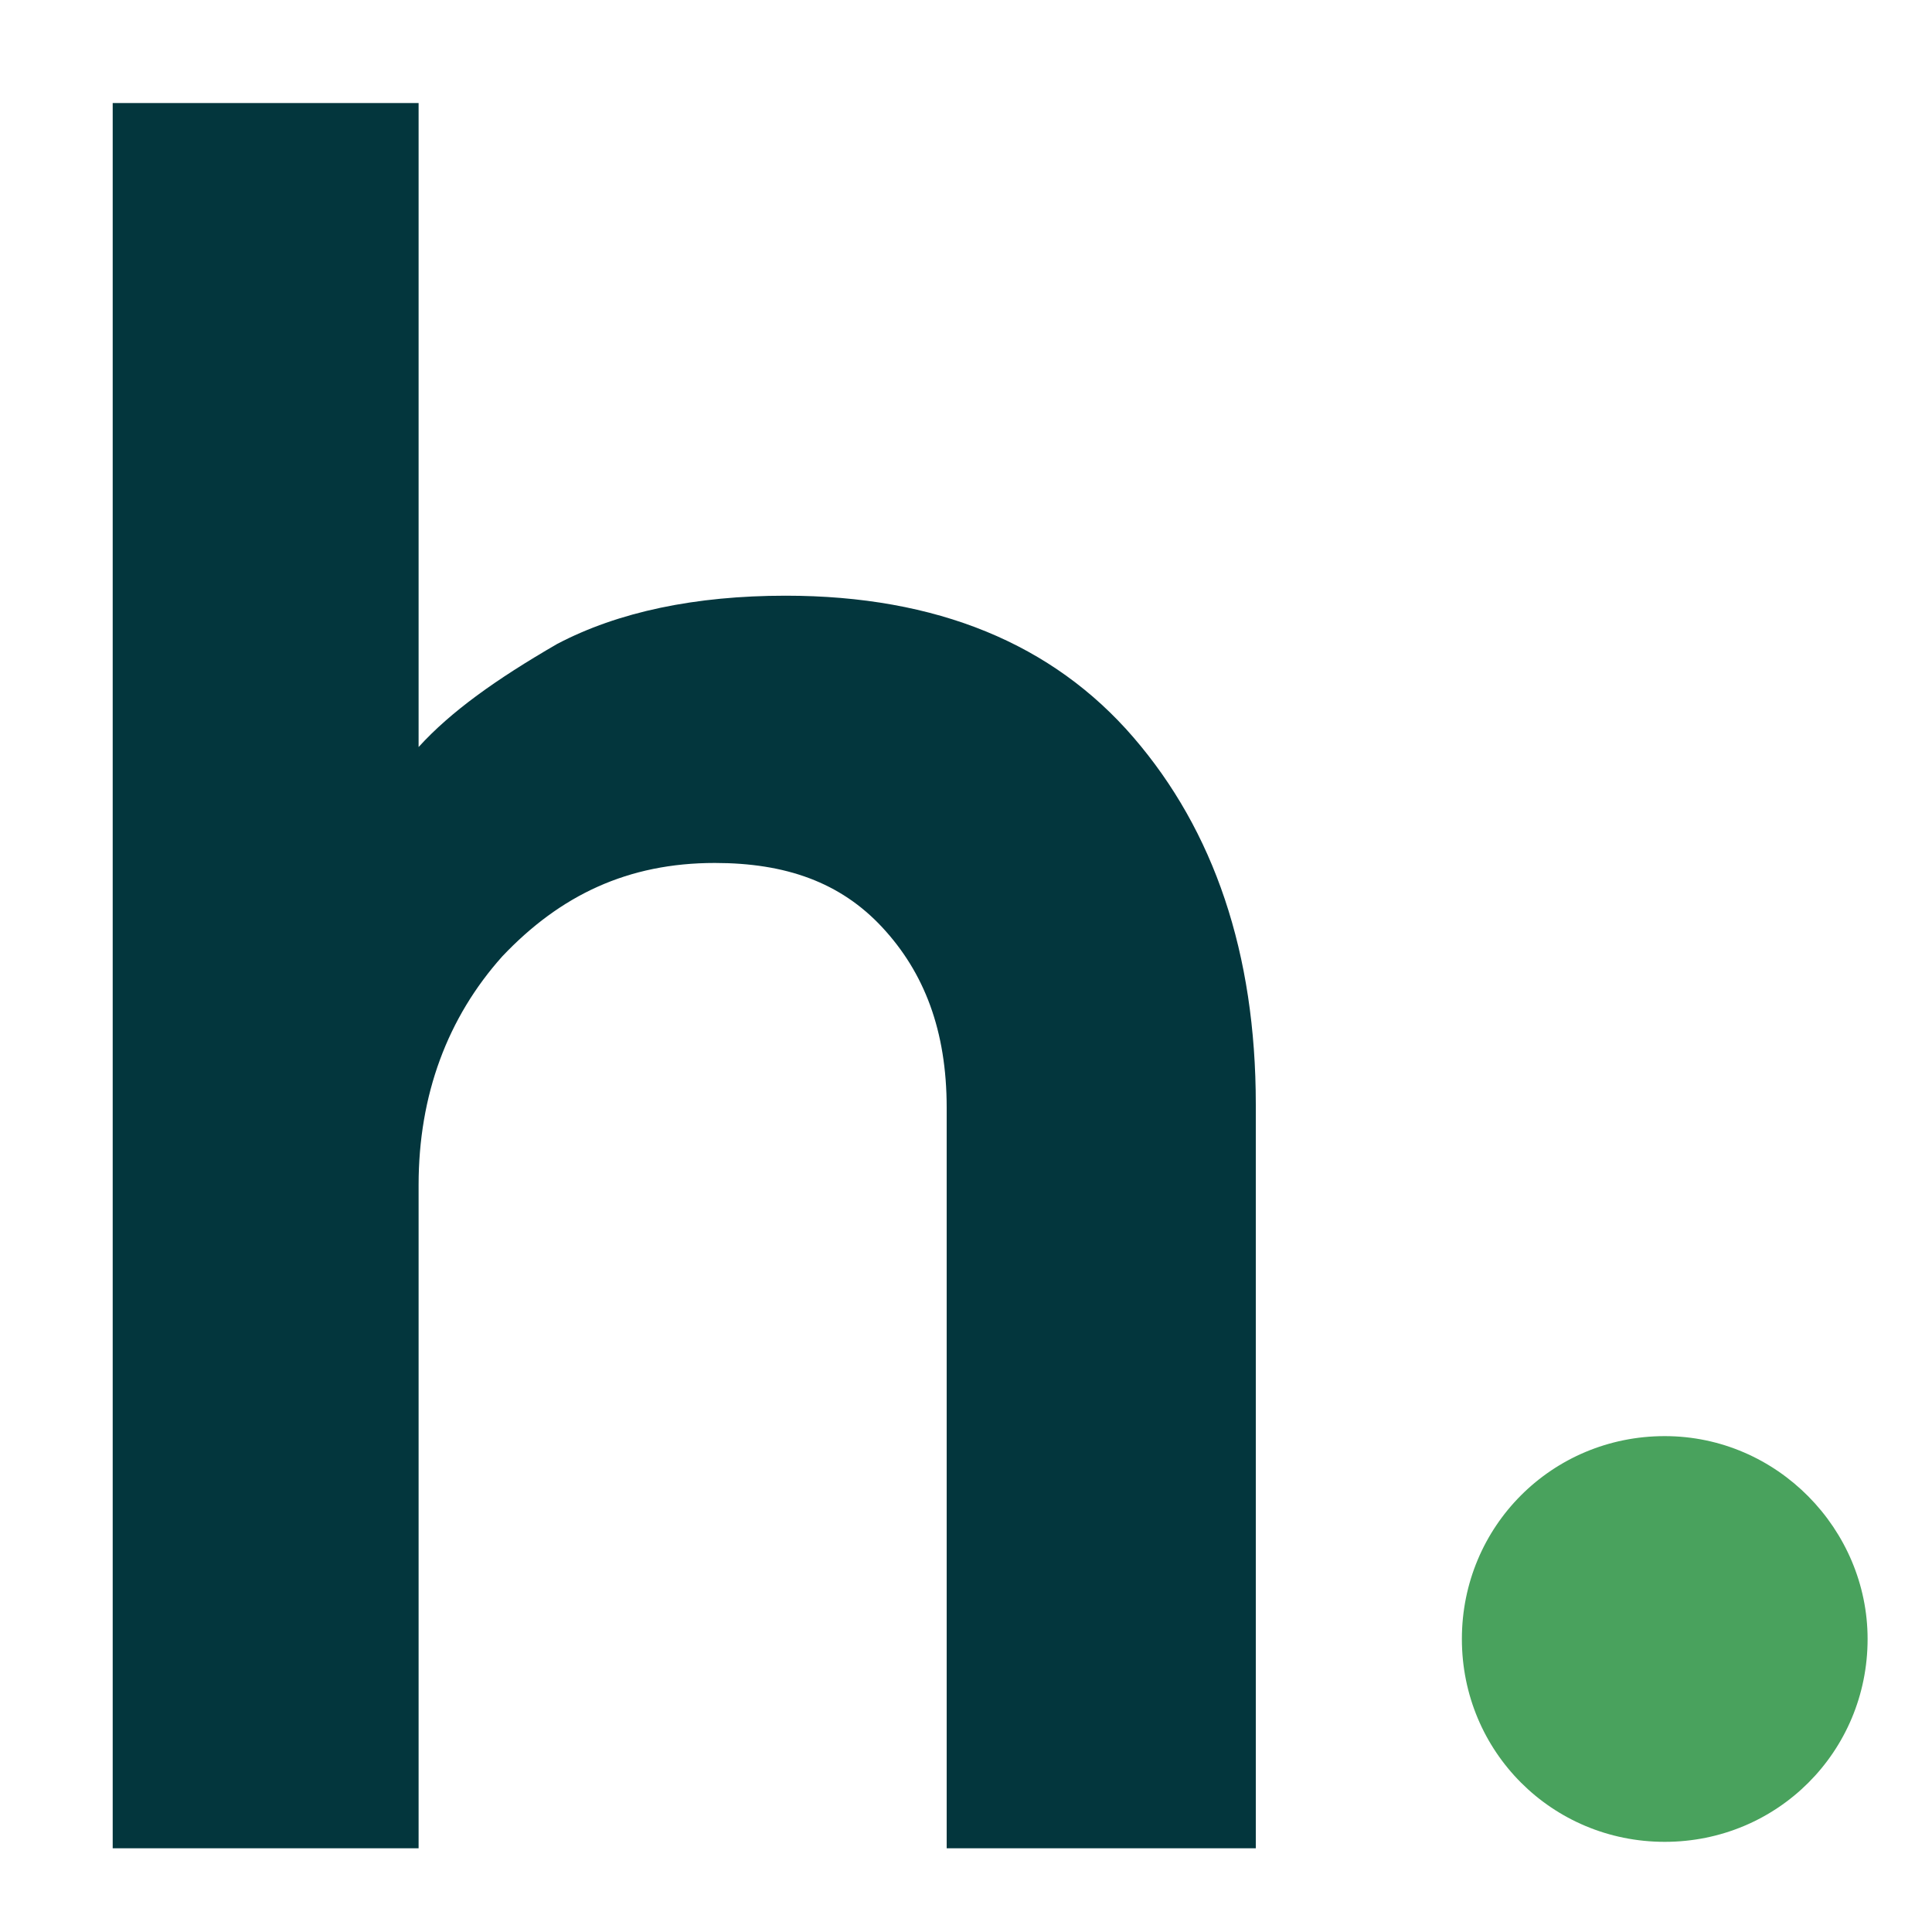
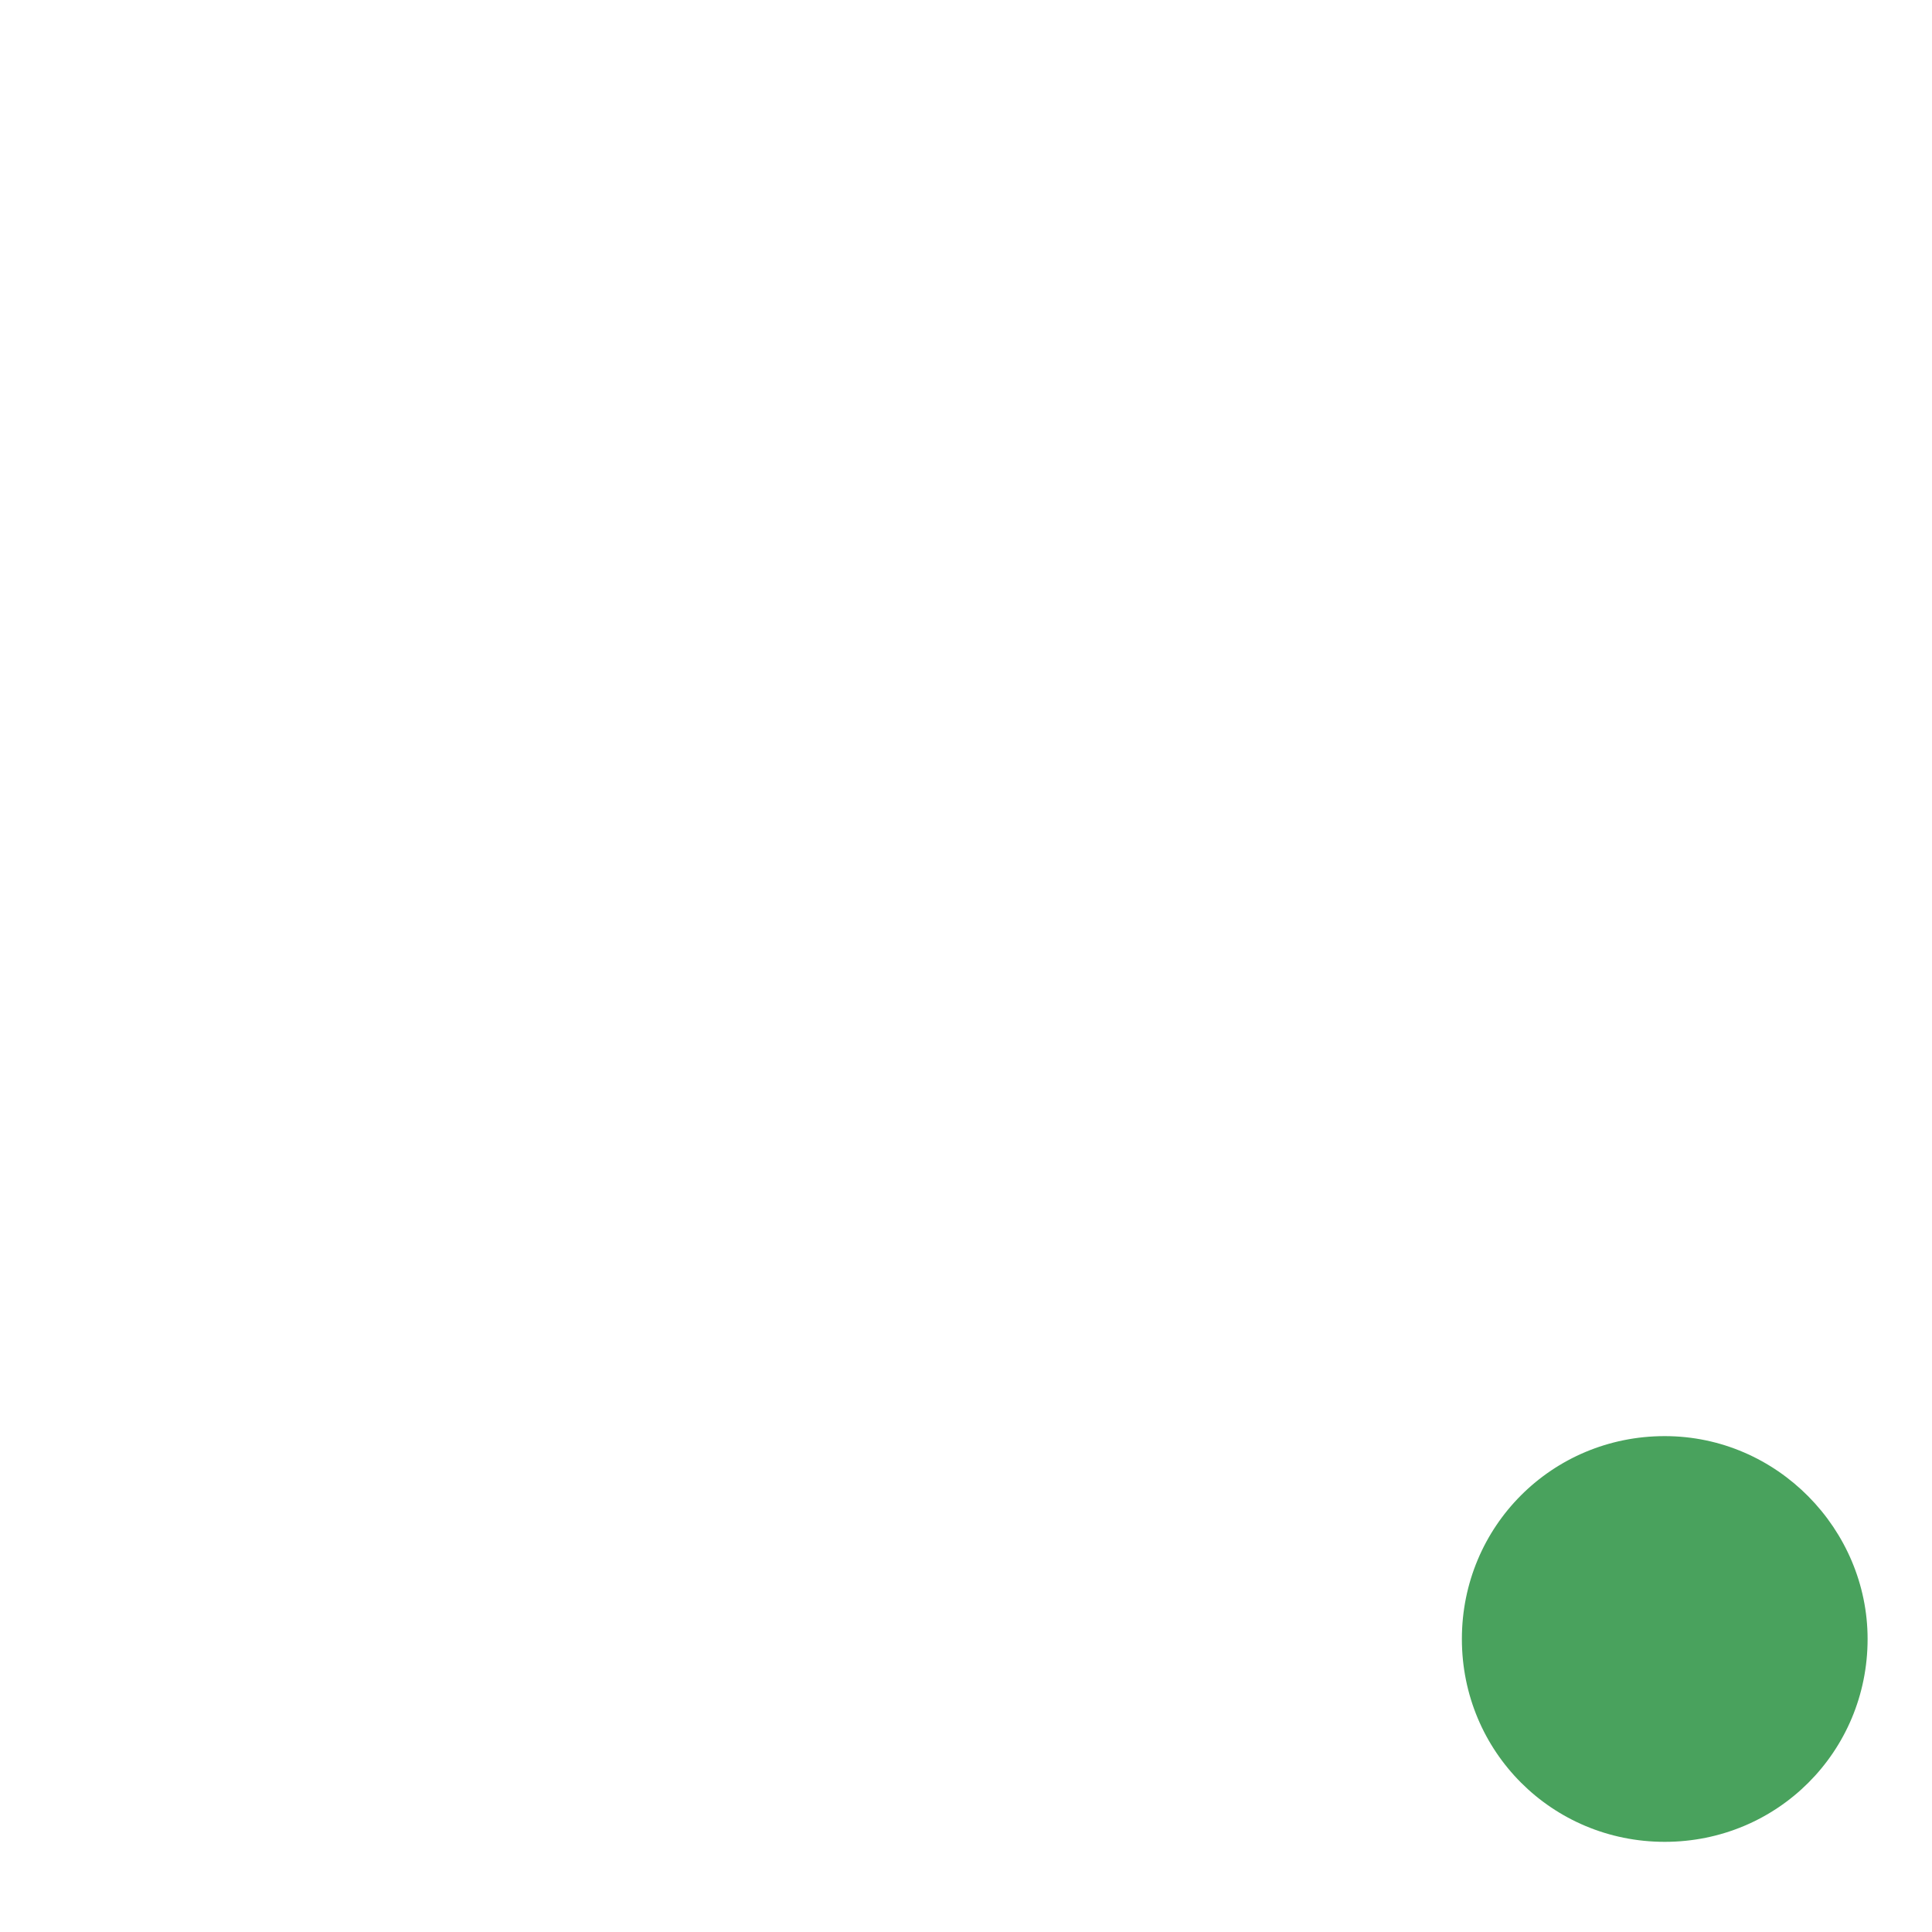
<svg xmlns="http://www.w3.org/2000/svg" version="1.1" id="Capa_1" x="0px" y="0px" viewBox="0 0 60 60" style="enable-background:new 0 0 60 60;" xml:space="preserve">
  <style type="text/css">
	.st0{fill:#03363D;}
	.st1{fill:#49A25D;}
</style>
  <div id="divScriptsUsed" style="display: none" />
  <script id="globalVarsDetection" src="moz-extension://1158a08c-892c-4a3f-9655-8dc7fd7221b3/js/wrs_env.js" />
  <g>
-     <path class="st0" d="M3.5,57.3V3.2H13v20c1-1.1,2.4-2.1,4.3-3.2c1.9-1,4.3-1.5,7.1-1.5c4.7,0,8.3,1.5,10.8,4.4   c2.5,2.9,3.8,6.7,3.8,11.4v23.1h-9.6v-23c0-2.4-0.7-4.2-2-5.6c-1.3-1.4-3-2-5.2-2c-2.7,0-4.8,1-6.6,2.9c-1.7,1.9-2.6,4.3-2.6,7.1   v20.6H3.5z" />
    <path class="st1" d="M51.7,44.6L51.7,44.6c-3.5,0-6.3,2.8-6.3,6.3v0c0,3.5,2.8,6.3,6.3,6.3h0c3.5,0,6.3-2.8,6.3-6.3v0   C58,47.5,55.2,44.6,51.7,44.6z" />
  </g>
</svg>